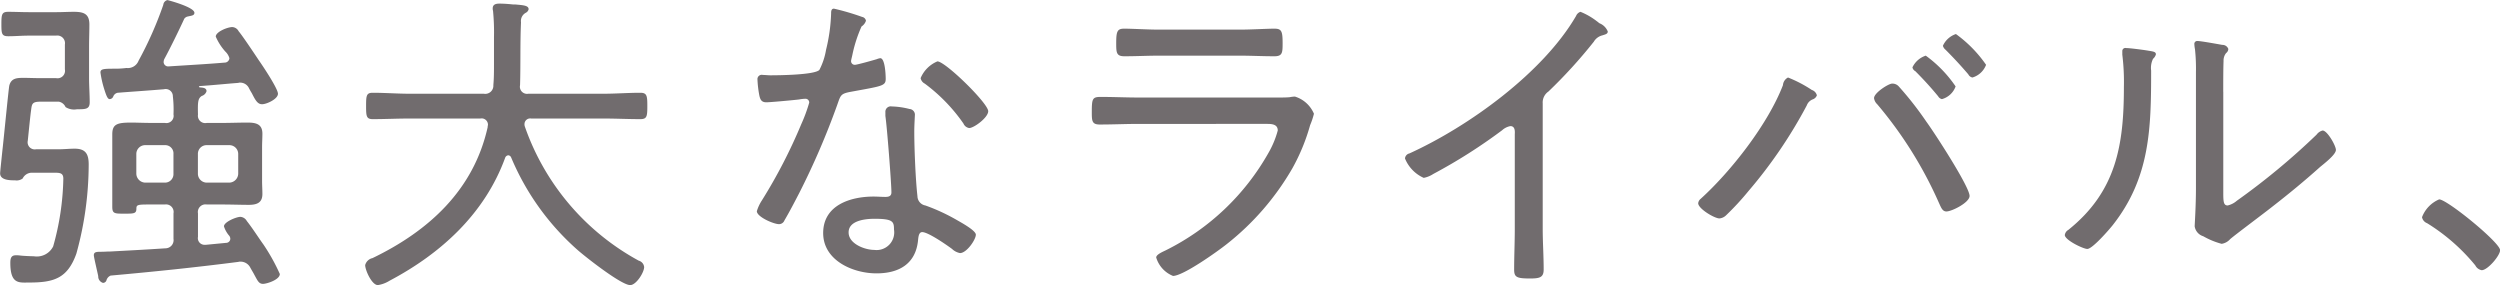
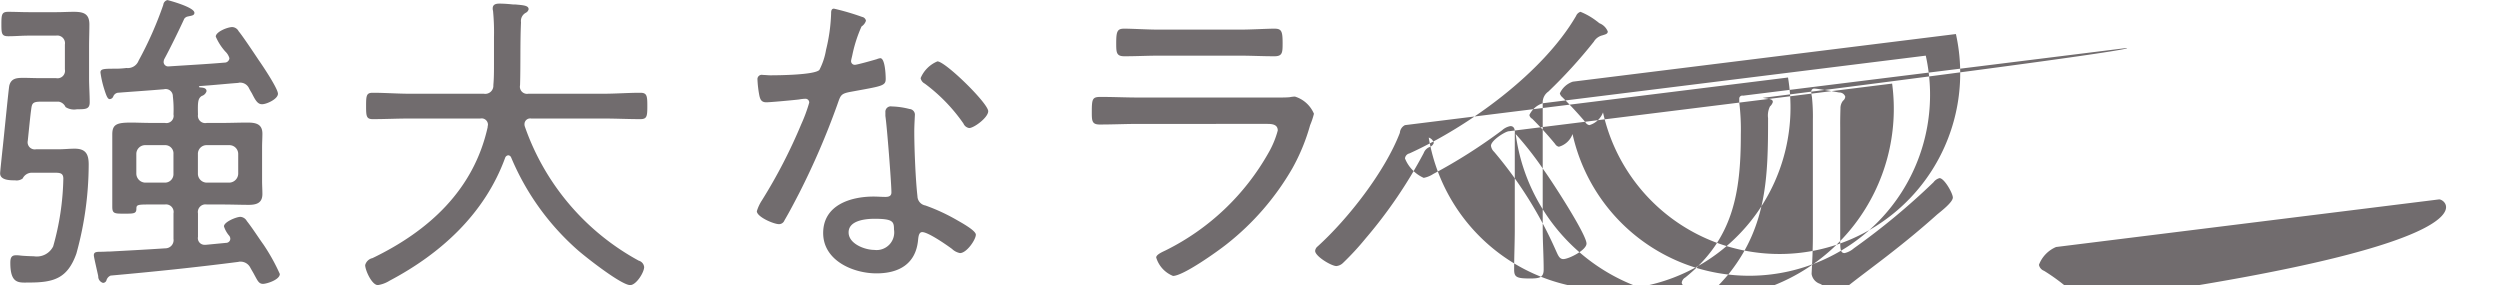
<svg xmlns="http://www.w3.org/2000/svg" id="txt_06.svg" width="283.5" height="32.32" viewBox="0 0 283.5 32.32">
  <defs>
    <style>
      .cls-1 {
        fill: #716c6e;
        fill-rule: evenodd;
      }
    </style>
  </defs>
-   <path id="強大なライバル_" data-name="強大なライバル、" class="cls-1" d="M411.4,1847.05c0.072-.69.288-2.85,0.36-3.35,0.108-.79.072-1.08,1.079-1.08h2.088a1.052,1.052,0,0,1,.756.61,1.789,1.789,0,0,0,1.3.25c0.971,0,1.439,0,1.439-.79,0-.9-0.072-1.84-0.072-2.74v-3.59c0-.83.036-1.66,0.036-2.49,0-1.22-.648-1.44-1.763-1.44-0.648,0-1.3.04-1.944,0.04H411.5c-0.792,0-1.548-.04-2.3-0.04s-0.792.29-.792,1.41c0,1.08.036,1.36,0.792,1.36s1.548-.07,2.3-0.07h3.1a0.871,0.871,0,0,1,1.008,1.01v2.81a0.851,0.851,0,0,1-1.008,1h-1.944c-0.575,0-1.151-.03-1.727-0.03-0.756,0-1.4.03-1.62,0.86-0.072.22-.684,6.55-0.792,7.42-0.036.36-.252,2.37-0.252,2.55,0,0.79,1.152.79,1.692,0.79a1.146,1.146,0,0,0,.864-0.21,1.16,1.16,0,0,1,.936-0.65h2.375c0.792,0,1.3-.07,1.3.68a30.1,30.1,0,0,1-1.152,7.67,2.073,2.073,0,0,1-2.195,1.12c-0.252,0-1.224-.04-1.512-0.08a3.051,3.051,0,0,0-.54-0.03c-0.54,0-.612.39-0.612,0.86,0,2.45,1.008,2.23,2.124,2.23,2.807,0,4.355-.46,5.363-3.27a38.132,38.132,0,0,0,1.4-10.12c0-1.15-.324-1.79-1.583-1.79-0.612,0-1.224.07-1.872,0.07h-2.519A0.809,0.809,0,0,1,411.4,1847.05Zm19.292,1.51a0.983,0.983,0,0,1,1.007-1.01h2.556a1,1,0,0,1,1.008,1.01v2.23a1.039,1.039,0,0,1-1.008,1.01h-2.556a1.013,1.013,0,0,1-1.007-1.01v-2.23Zm-3.744-1.01a0.935,0.935,0,0,1,.972,1.01v2.23a0.961,0.961,0,0,1-.972,1.01h-2.231a1.039,1.039,0,0,1-1.008-1.01v-2.23a1,1,0,0,1,1.008-1.01h2.231Zm6.767-9.36c-2.124.18-4.247,0.29-6.335,0.43a0.514,0.514,0,0,1-.576-0.5,0.968,0.968,0,0,1,.072-0.32c0.648-1.19,1.692-3.32,2.268-4.58a0.642,0.642,0,0,1,.36-0.25c0.468-.11.792-0.11,0.792-0.43,0-.65-3.024-1.44-3.06-1.44a0.611,0.611,0,0,0-.468.54,41.5,41.5,0,0,1-2.807,6.34,1.3,1.3,0,0,1-1.368.82,10.466,10.466,0,0,1-1.115.08c-1.44,0-1.836,0-1.836.43a11.466,11.466,0,0,0,.4,1.8c0.288,0.93.432,1.22,0.648,1.22a0.461,0.461,0,0,0,.4-0.29,0.678,0.678,0,0,1,.5-0.43c1.763-.14,3.491-0.25,5.254-0.4a0.812,0.812,0,0,1,1.008.8,12.973,12.973,0,0,1,.072,2.05,0.82,0.82,0,0,1-.972.97h-1.511c-0.936,0-1.692-.04-2.3-0.04-1.619,0-2.159.18-2.159,1.34v8.2c0,0.79.252,0.79,1.367,0.79,1.08,0,1.368,0,1.368-.57,0-.43.144-0.47,1.4-0.47h1.835a0.856,0.856,0,0,1,.972,1.01v2.88a0.93,0.93,0,0,1-.936,1.08c-2.087.14-4.175,0.25-6.226,0.36-0.36,0-.684.03-0.936,0.03-0.612,0-.936,0-0.936.4,0,0.21.432,2.01,0.5,2.37a0.756,0.756,0,0,0,.54.76,0.418,0.418,0,0,0,.4-0.32,0.818,0.818,0,0,1,.468-0.51c4.823-.43,9.646-0.93,14.469-1.55a0.726,0.726,0,0,1,.252-0.03,1.235,1.235,0,0,1,1.115.68c0.18,0.33.36,0.61,0.468,0.83,0.36,0.65.5,1.01,0.972,1.01,0.432,0,1.908-.47,1.908-1.12a21.923,21.923,0,0,0-1.836-3.31c-0.648-.9-1.224-1.83-1.908-2.7a0.909,0.909,0,0,0-.719-0.47c-0.468,0-1.872.58-1.872,1.08a3,3,0,0,0,.612,1.08,0.6,0.6,0,0,1,.108.33,0.471,0.471,0,0,1-.468.46l-2.3.22h-0.108a0.755,0.755,0,0,1-.791-0.9v-2.66a0.867,0.867,0,0,1,1.007-1.01h1.8c1.008,0,1.98.04,2.951,0.04,0.9,0,1.548-.22,1.548-1.23,0-.5-0.036-0.97-0.036-1.47v-3.85c0-.51.036-1.01,0.036-1.52,0-1.11-.756-1.26-1.692-1.26s-1.871.04-2.807,0.04h-1.8a0.833,0.833,0,0,1-1.007-.94c-0.036-1.47,0-1.83.431-2.12a0.8,0.8,0,0,0,.54-0.54c0-.4-0.468-0.4-0.755-0.43a0.131,0.131,0,0,1-.108-0.07,0.122,0.122,0,0,1,.108-0.08c1.475-.1,2.915-0.25,4.355-0.36a0.539,0.539,0,0,1,.216-0.03,1.1,1.1,0,0,1,1.007.65c0.108,0.21.216,0.39,0.324,0.57,0.4,0.79.648,1.23,1.152,1.23s1.8-.58,1.8-1.19c0-.58-1.728-3.17-2.16-3.78-0.432-.65-1.872-2.81-2.3-3.31a0.858,0.858,0,0,0-.72-0.47c-0.54,0-1.872.54-1.872,1.08a6.137,6.137,0,0,0,1.08,1.69,1.7,1.7,0,0,1,.468.76A0.542,0.542,0,0,1,433.71,1838.19Zm29.839,7.31c-1.584,7.12-6.659,11.77-13.066,14.86a1.1,1.1,0,0,0-.827.79c0,0.58.755,2.27,1.439,2.27a3.518,3.518,0,0,0,1.332-.5c5.867-3.1,10.8-7.63,13.1-13.93a0.42,0.42,0,0,1,.36-0.29,0.389,0.389,0,0,1,.324.25,28.833,28.833,0,0,0,7.558,10.51c0.9,0.79,4.931,3.96,5.939,3.96,0.684,0,1.584-1.44,1.584-2.05a0.837,0.837,0,0,0-.612-0.72,27.663,27.663,0,0,1-12.921-15.22,0.726,0.726,0,0,1-.036-0.29,0.643,0.643,0,0,1,.756-0.61h8.17c1.4,0,2.807.07,4.211,0.07,0.756,0,.792-0.33.792-1.48s-0.036-1.51-.792-1.51c-1.4,0-2.808.11-4.211,0.11h-8.494a0.809,0.809,0,0,1-.936-0.97c0.072-2.38,0-4.75.108-7.13a1.061,1.061,0,0,1,.54-1.08,0.594,0.594,0,0,0,.324-0.4c0-.43-0.612-0.46-1.476-0.54a3.483,3.483,0,0,1-.54-0.03c-0.432-.04-0.864-0.07-1.3-0.07-0.36,0-.756.07-0.756,0.54a0.832,0.832,0,0,0,.036.28,25.181,25.181,0,0,1,.108,2.99v3.03c0,0.82,0,1.61-.072,2.41a0.92,0.92,0,0,1-1.079.97H454.73c-1.4,0-2.807-.11-4.211-0.11-0.719,0-.755.32-0.755,1.51,0,1.15.036,1.48,0.755,1.48,1.4,0,2.808-.07,4.211-0.07h7.991a0.718,0.718,0,0,1,.864.68C463.585,1845.32,463.549,1845.39,463.549,1845.5Zm43.875,10.4c2.088,0,2.2.32,2.2,1.22a2,2,0,0,1-2.231,2.31c-1.08,0-2.915-.69-2.915-1.98C504.473,1856.08,506.416,1855.9,507.424,1855.9Zm1.944-12.74a0.611,0.611,0,0,0-.72.65v0.43c0.18,1.19.684,7.63,0.684,8.67,0,0.43-.324.51-0.684,0.51-0.432,0-.9-0.04-1.332-0.04-2.627,0-5.723.97-5.723,4.14,0,3.09,3.348,4.57,6.047,4.57,2.555,0,4.463-1.08,4.715-3.78,0.036-.32.072-0.9,0.468-0.9,0.684,0,2.807,1.48,3.383,1.91a1.817,1.817,0,0,0,.9.47c0.756,0,1.8-1.52,1.8-2.09,0-.47-1.655-1.37-2.087-1.62a21.944,21.944,0,0,0-3.635-1.69,1.086,1.086,0,0,1-.9-1.05c-0.216-1.87-.36-5.43-0.36-7.34,0-.72.072-1.8,0.072-1.94a0.654,0.654,0,0,0-.612-0.61A9.031,9.031,0,0,0,509.368,1843.16Zm5.182-5.11a3.531,3.531,0,0,0-1.907,1.9,0.886,0.886,0,0,0,.468.62,19.4,19.4,0,0,1,4.391,4.53,0.846,0.846,0,0,0,.648.51c0.54,0,2.159-1.19,2.159-1.91C520.309,1842.8,515.45,1838.05,514.55,1838.05Zm-11.733-5.98c-0.324,0-.324.33-0.324,0.58a19.706,19.706,0,0,1-.576,4.1,7.6,7.6,0,0,1-.756,2.27c-0.54.57-4.607,0.61-5.578,0.61-0.252,0-.54-0.04-0.828-0.04a0.489,0.489,0,0,0-.612.54,12.2,12.2,0,0,0,.18,1.62c0.108,0.62.252,0.94,0.828,0.94,0.468,0,3.131-.25,3.707-0.32a4.408,4.408,0,0,1,.72-0.08,0.419,0.419,0,0,1,.432.44,17.726,17.726,0,0,1-.9,2.44,59.1,59.1,0,0,1-4.463,8.64,4.734,4.734,0,0,0-.576,1.23c0,0.64,1.907,1.47,2.519,1.47a0.663,0.663,0,0,0,.612-0.43c0.612-1.04,1.152-2.09,1.692-3.13a85.874,85.874,0,0,0,4.283-9.94c0.4-1.11.36-1.29,1.548-1.51,3.527-.65,3.959-0.65,3.959-1.47,0-.44-0.072-2.34-0.612-2.34a1.468,1.468,0,0,0-.4.11c-0.324.1-2.232,0.64-2.484,0.64a0.415,0.415,0,0,1-.431-0.43c0-.11.108-0.5,0.144-0.68a15.537,15.537,0,0,1,1.043-3.24,1.2,1.2,0,0,0,.5-0.65,0.534,0.534,0,0,0-.432-0.43A28.077,28.077,0,0,0,502.817,1832.07Zm34.638,10.08c-1.476,0-2.951-.07-4.391-0.07-0.936,0-1.008.21-1.008,1.69,0,1.01,0,1.44.9,1.44,1.476,0,2.987-.07,4.463-0.07H551.96c0.576,0,1.188.07,1.188,0.75a10.519,10.519,0,0,1-1.044,2.52,27.306,27.306,0,0,1-11.626,11.05c-0.287.15-1.115,0.47-1.115,0.83a3.253,3.253,0,0,0,1.907,2.09c1.152,0,5.039-2.77,6.083-3.6a30,30,0,0,0,7.45-8.6,22.387,22.387,0,0,0,2.016-4.9,8.427,8.427,0,0,0,.432-1.29,3.436,3.436,0,0,0-2.16-1.95,3.774,3.774,0,0,0-.576.07c-0.36.04-.9,0.04-1.439,0.04H537.455Zm2.3-7.7c-1.368,0-3.06-.11-4.032-0.11-0.791,0-.9.32-0.9,1.69,0,1.05.036,1.44,0.935,1.44,1.332,0,2.664-.07,4-0.07h9c1.331,0,2.663.07,4,.07,0.9,0,.936-0.39.936-1.44,0-1.4-.108-1.69-0.936-1.69-0.864,0-2.628.11-4,.11h-9Zm43.433,8.35a1.5,1.5,0,0,1,.648-1.33,56.15,56.15,0,0,0,5.147-5.65,1.552,1.552,0,0,1,.971-0.72c0.324-.11.612-0.15,0.612-0.44a1.671,1.671,0,0,0-.936-0.93c-0.108-.07-0.179-0.15-0.287-0.22a7.821,7.821,0,0,0-1.872-1.08,0.808,0.808,0,0,0-.5.47c-3.743,6.44-12.165,12.53-18.9,15.59a0.64,0.64,0,0,0-.5.57,4.087,4.087,0,0,0,2.124,2.2,3,3,0,0,0,1.08-.44,60.51,60.51,0,0,0,7.81-4.96,1.929,1.929,0,0,1,.936-0.47c0.612,0,.5.76,0.5,0.97v10.73c0,1.51-.072,3.06-0.072,4.57,0,0.86.288,1.01,1.8,1.01,1.08,0,1.548-.11,1.548-1.01,0-1.55-.108-3.1-0.108-4.64V1842.8Zm43.44-5.4a2.542,2.542,0,0,0-1.512,1.33,0.622,0.622,0,0,0,.324.43c0.9,0.9,1.764,1.84,2.592,2.85a0.647,0.647,0,0,0,.431.32,2.3,2.3,0,0,0,1.548-1.44A14.1,14.1,0,0,0,626.632,1837.4Zm3.419-2.45a2.475,2.475,0,0,0-1.476,1.33,0.841,0.841,0,0,0,.288.44c0.9,0.9,1.764,1.83,2.592,2.8a0.664,0.664,0,0,0,.468.36,2.37,2.37,0,0,0,1.547-1.44A14.42,14.42,0,0,0,630.051,1834.95Zm-7.234,5.62c-0.4,0-2.052,1.04-2.052,1.65a1.163,1.163,0,0,0,.36.69,46.045,46.045,0,0,1,6.983,11.15c0.251,0.54.4,1.01,0.863,1.01,0.612,0,2.628-1.01,2.628-1.76,0-1.05-4.031-7.24-4.9-8.42a37.482,37.482,0,0,0-3.131-4A0.964,0.964,0,0,0,622.817,1840.57Zm-11.806-.69a1.059,1.059,0,0,0-.576.87c-1.691,4.39-5.83,9.71-9.322,12.88a0.745,0.745,0,0,0-.288.51c0,0.61,1.836,1.72,2.412,1.72a1.244,1.244,0,0,0,.756-0.36,30.773,30.773,0,0,0,2.555-2.77,53.318,53.318,0,0,0,6.587-9.68,1.174,1.174,0,0,1,.648-0.68,0.766,0.766,0,0,0,.5-0.47,0.87,0.87,0,0,0-.576-0.61A14.485,14.485,0,0,0,611.011,1839.88Zm49.353,1.62c0-.97,0-2.55.036-3.49a1.353,1.353,0,0,1,.288-0.9,0.606,0.606,0,0,0,.252-0.47,0.7,0.7,0,0,0-.684-0.46c-0.468-.08-2.411-0.44-2.807-0.44a0.324,0.324,0,0,0-.36.36,3.554,3.554,0,0,0,.072.58,20.778,20.778,0,0,1,.108,2.59v13.17c0,2.06-.144,4.11-0.144,4.32a1.393,1.393,0,0,0,.972,1.12,8.761,8.761,0,0,0,2.087.86,1.62,1.62,0,0,0,.972-0.54c0.72-.61,3.779-2.88,4.859-3.74,1.8-1.4,3.6-2.88,5.327-4.43,0.432-.36,1.8-1.4,1.8-1.94,0-.47-0.972-2.2-1.511-2.2a1.248,1.248,0,0,0-.684.47,78.829,78.829,0,0,1-9.034,7.49,2.422,2.422,0,0,1-1.044.54c-0.468,0-.5-0.43-0.5-1.44V1841.5Zm-11.014-4.96a0.346,0.346,0,0,0-.431.36v0.39a25.2,25.2,0,0,1,.179,3.67c0,6.59-.863,11.84-6.3,16.2a0.8,0.8,0,0,0-.4.58c0,0.57,2.087,1.58,2.555,1.58,0.576,0,2.484-2.2,2.88-2.7,4.247-5.4,4.355-10.98,4.355-17.53a2.319,2.319,0,0,1,.216-1.33,1.073,1.073,0,0,0,.324-0.5c0-.33-0.324-0.33-1.152-0.47C651.114,1836.72,649.746,1836.54,649.35,1836.54Zm35.5,17.16a3.566,3.566,0,0,0-1.944,2.02,0.915,0.915,0,0,0,.576.68,21.957,21.957,0,0,1,5.471,4.79,1,1,0,0,0,.72.54c0.684,0,2.087-1.66,2.087-2.27C691.763,1858.6,685.753,1853.7,684.853,1853.7Z" transform="translate(-408.25 -1831.09)" />
+   <path id="強大なライバル_" data-name="強大なライバル、" class="cls-1" d="M411.4,1847.05c0.072-.69.288-2.85,0.36-3.35,0.108-.79.072-1.08,1.079-1.08h2.088a1.052,1.052,0,0,1,.756.61,1.789,1.789,0,0,0,1.3.25c0.971,0,1.439,0,1.439-.79,0-.9-0.072-1.84-0.072-2.74v-3.59c0-.83.036-1.66,0.036-2.49,0-1.22-.648-1.44-1.763-1.44-0.648,0-1.3.04-1.944,0.04H411.5c-0.792,0-1.548-.04-2.3-0.04s-0.792.29-.792,1.41c0,1.08.036,1.36,0.792,1.36s1.548-.07,2.3-0.07h3.1a0.871,0.871,0,0,1,1.008,1.01v2.81a0.851,0.851,0,0,1-1.008,1h-1.944c-0.575,0-1.151-.03-1.727-0.03-0.756,0-1.4.03-1.62,0.86-0.072.22-.684,6.55-0.792,7.42-0.036.36-.252,2.37-0.252,2.55,0,0.79,1.152.79,1.692,0.79a1.146,1.146,0,0,0,.864-0.21,1.16,1.16,0,0,1,.936-0.65h2.375c0.792,0,1.3-.07,1.3.68a30.1,30.1,0,0,1-1.152,7.67,2.073,2.073,0,0,1-2.195,1.12c-0.252,0-1.224-.04-1.512-0.08a3.051,3.051,0,0,0-.54-0.03c-0.54,0-.612.39-0.612,0.86,0,2.45,1.008,2.23,2.124,2.23,2.807,0,4.355-.46,5.363-3.27a38.132,38.132,0,0,0,1.4-10.12c0-1.15-.324-1.79-1.583-1.79-0.612,0-1.224.07-1.872,0.07h-2.519A0.809,0.809,0,0,1,411.4,1847.05Zm19.292,1.51a0.983,0.983,0,0,1,1.007-1.01h2.556a1,1,0,0,1,1.008,1.01v2.23a1.039,1.039,0,0,1-1.008,1.01h-2.556a1.013,1.013,0,0,1-1.007-1.01v-2.23Zm-3.744-1.01a0.935,0.935,0,0,1,.972,1.01v2.23a0.961,0.961,0,0,1-.972,1.01h-2.231a1.039,1.039,0,0,1-1.008-1.01v-2.23a1,1,0,0,1,1.008-1.01h2.231Zm6.767-9.36c-2.124.18-4.247,0.29-6.335,0.43a0.514,0.514,0,0,1-.576-0.5,0.968,0.968,0,0,1,.072-0.32c0.648-1.19,1.692-3.32,2.268-4.58a0.642,0.642,0,0,1,.36-0.25c0.468-.11.792-0.11,0.792-0.43,0-.65-3.024-1.44-3.06-1.44a0.611,0.611,0,0,0-.468.54,41.5,41.5,0,0,1-2.807,6.34,1.3,1.3,0,0,1-1.368.82,10.466,10.466,0,0,1-1.115.08c-1.44,0-1.836,0-1.836.43a11.466,11.466,0,0,0,.4,1.8c0.288,0.93.432,1.22,0.648,1.22a0.461,0.461,0,0,0,.4-0.29,0.678,0.678,0,0,1,.5-0.43c1.763-.14,3.491-0.25,5.254-0.4a0.812,0.812,0,0,1,1.008.8,12.973,12.973,0,0,1,.072,2.05,0.82,0.82,0,0,1-.972.97h-1.511c-0.936,0-1.692-.04-2.3-0.04-1.619,0-2.159.18-2.159,1.34v8.2c0,0.79.252,0.79,1.367,0.79,1.08,0,1.368,0,1.368-.57,0-.43.144-0.47,1.4-0.47h1.835a0.856,0.856,0,0,1,.972,1.01v2.88a0.93,0.93,0,0,1-.936,1.08c-2.087.14-4.175,0.25-6.226,0.36-0.36,0-.684.03-0.936,0.03-0.612,0-.936,0-0.936.4,0,0.21.432,2.01,0.5,2.37a0.756,0.756,0,0,0,.54.76,0.418,0.418,0,0,0,.4-0.32,0.818,0.818,0,0,1,.468-0.51c4.823-.43,9.646-0.93,14.469-1.55a0.726,0.726,0,0,1,.252-0.03,1.235,1.235,0,0,1,1.115.68c0.18,0.33.36,0.61,0.468,0.83,0.36,0.65.5,1.01,0.972,1.01,0.432,0,1.908-.47,1.908-1.12a21.923,21.923,0,0,0-1.836-3.31c-0.648-.9-1.224-1.83-1.908-2.7a0.909,0.909,0,0,0-.719-0.47c-0.468,0-1.872.58-1.872,1.08a3,3,0,0,0,.612,1.08,0.6,0.6,0,0,1,.108.33,0.471,0.471,0,0,1-.468.46l-2.3.22h-0.108a0.755,0.755,0,0,1-.791-0.9v-2.66a0.867,0.867,0,0,1,1.007-1.01h1.8c1.008,0,1.98.04,2.951,0.04,0.9,0,1.548-.22,1.548-1.23,0-.5-0.036-0.97-0.036-1.47v-3.85c0-.51.036-1.01,0.036-1.52,0-1.11-.756-1.26-1.692-1.26s-1.871.04-2.807,0.04h-1.8a0.833,0.833,0,0,1-1.007-.94c-0.036-1.47,0-1.83.431-2.12a0.8,0.8,0,0,0,.54-0.54c0-.4-0.468-0.4-0.755-0.43a0.131,0.131,0,0,1-.108-0.07,0.122,0.122,0,0,1,.108-0.08c1.475-.1,2.915-0.25,4.355-0.36a0.539,0.539,0,0,1,.216-0.03,1.1,1.1,0,0,1,1.007.65c0.108,0.21.216,0.39,0.324,0.57,0.4,0.79.648,1.23,1.152,1.23s1.8-.58,1.8-1.19c0-.58-1.728-3.17-2.16-3.78-0.432-.65-1.872-2.81-2.3-3.31a0.858,0.858,0,0,0-.72-0.47c-0.54,0-1.872.54-1.872,1.08a6.137,6.137,0,0,0,1.08,1.69,1.7,1.7,0,0,1,.468.76A0.542,0.542,0,0,1,433.71,1838.19Zm29.839,7.31c-1.584,7.12-6.659,11.77-13.066,14.86a1.1,1.1,0,0,0-.827.79c0,0.58.755,2.27,1.439,2.27a3.518,3.518,0,0,0,1.332-.5c5.867-3.1,10.8-7.63,13.1-13.93a0.42,0.42,0,0,1,.36-0.29,0.389,0.389,0,0,1,.324.25,28.833,28.833,0,0,0,7.558,10.51c0.9,0.79,4.931,3.96,5.939,3.96,0.684,0,1.584-1.44,1.584-2.05a0.837,0.837,0,0,0-.612-0.72,27.663,27.663,0,0,1-12.921-15.22,0.726,0.726,0,0,1-.036-0.29,0.643,0.643,0,0,1,.756-0.61h8.17c1.4,0,2.807.07,4.211,0.07,0.756,0,.792-0.33.792-1.48s-0.036-1.51-.792-1.51c-1.4,0-2.808.11-4.211,0.11h-8.494a0.809,0.809,0,0,1-.936-0.97c0.072-2.38,0-4.75.108-7.13a1.061,1.061,0,0,1,.54-1.08,0.594,0.594,0,0,0,.324-0.4c0-.43-0.612-0.46-1.476-0.54a3.483,3.483,0,0,1-.54-0.03c-0.432-.04-0.864-0.07-1.3-0.07-0.36,0-.756.07-0.756,0.54a0.832,0.832,0,0,0,.036.28,25.181,25.181,0,0,1,.108,2.99v3.03c0,0.82,0,1.61-.072,2.41a0.92,0.92,0,0,1-1.079.97H454.73c-1.4,0-2.807-.11-4.211-0.11-0.719,0-.755.32-0.755,1.51,0,1.15.036,1.48,0.755,1.48,1.4,0,2.808-.07,4.211-0.07h7.991a0.718,0.718,0,0,1,.864.68C463.585,1845.32,463.549,1845.39,463.549,1845.5Zm43.875,10.4c2.088,0,2.2.32,2.2,1.22a2,2,0,0,1-2.231,2.31c-1.08,0-2.915-.69-2.915-1.98C504.473,1856.08,506.416,1855.9,507.424,1855.9Zm1.944-12.74a0.611,0.611,0,0,0-.72.65v0.43c0.18,1.19.684,7.63,0.684,8.67,0,0.43-.324.51-0.684,0.51-0.432,0-.9-0.04-1.332-0.04-2.627,0-5.723.97-5.723,4.14,0,3.09,3.348,4.57,6.047,4.57,2.555,0,4.463-1.08,4.715-3.78,0.036-.32.072-0.9,0.468-0.9,0.684,0,2.807,1.48,3.383,1.91a1.817,1.817,0,0,0,.9.47c0.756,0,1.8-1.52,1.8-2.09,0-.47-1.655-1.37-2.087-1.62a21.944,21.944,0,0,0-3.635-1.69,1.086,1.086,0,0,1-.9-1.05c-0.216-1.87-.36-5.43-0.36-7.34,0-.72.072-1.8,0.072-1.94a0.654,0.654,0,0,0-.612-0.61A9.031,9.031,0,0,0,509.368,1843.16Zm5.182-5.11a3.531,3.531,0,0,0-1.907,1.9,0.886,0.886,0,0,0,.468.62,19.4,19.4,0,0,1,4.391,4.53,0.846,0.846,0,0,0,.648.51c0.54,0,2.159-1.19,2.159-1.91C520.309,1842.8,515.45,1838.05,514.55,1838.05Zm-11.733-5.98c-0.324,0-.324.33-0.324,0.58a19.706,19.706,0,0,1-.576,4.1,7.6,7.6,0,0,1-.756,2.27c-0.54.57-4.607,0.61-5.578,0.61-0.252,0-.54-0.04-0.828-0.04a0.489,0.489,0,0,0-.612.54,12.2,12.2,0,0,0,.18,1.62c0.108,0.62.252,0.94,0.828,0.94,0.468,0,3.131-.25,3.707-0.32a4.408,4.408,0,0,1,.72-0.08,0.419,0.419,0,0,1,.432.44,17.726,17.726,0,0,1-.9,2.44,59.1,59.1,0,0,1-4.463,8.64,4.734,4.734,0,0,0-.576,1.23c0,0.64,1.907,1.47,2.519,1.47a0.663,0.663,0,0,0,.612-0.43c0.612-1.04,1.152-2.09,1.692-3.13a85.874,85.874,0,0,0,4.283-9.94c0.4-1.11.36-1.29,1.548-1.51,3.527-.65,3.959-0.65,3.959-1.47,0-.44-0.072-2.34-0.612-2.34a1.468,1.468,0,0,0-.4.11c-0.324.1-2.232,0.64-2.484,0.64a0.415,0.415,0,0,1-.431-0.43c0-.11.108-0.5,0.144-0.68a15.537,15.537,0,0,1,1.043-3.24,1.2,1.2,0,0,0,.5-0.65,0.534,0.534,0,0,0-.432-0.43A28.077,28.077,0,0,0,502.817,1832.07Zm34.638,10.08c-1.476,0-2.951-.07-4.391-0.07-0.936,0-1.008.21-1.008,1.69,0,1.01,0,1.44.9,1.44,1.476,0,2.987-.07,4.463-0.07H551.96c0.576,0,1.188.07,1.188,0.75a10.519,10.519,0,0,1-1.044,2.52,27.306,27.306,0,0,1-11.626,11.05c-0.287.15-1.115,0.47-1.115,0.83a3.253,3.253,0,0,0,1.907,2.09c1.152,0,5.039-2.77,6.083-3.6a30,30,0,0,0,7.45-8.6,22.387,22.387,0,0,0,2.016-4.9,8.427,8.427,0,0,0,.432-1.29,3.436,3.436,0,0,0-2.16-1.95,3.774,3.774,0,0,0-.576.07c-0.36.04-.9,0.04-1.439,0.04H537.455Zm2.3-7.7c-1.368,0-3.06-.11-4.032-0.11-0.791,0-.9.32-0.9,1.69,0,1.05.036,1.44,0.935,1.44,1.332,0,2.664-.07,4-0.07h9c1.331,0,2.663.07,4,.07,0.9,0,.936-0.39.936-1.44,0-1.4-.108-1.69-0.936-1.69-0.864,0-2.628.11-4,.11h-9Zm43.433,8.35a1.5,1.5,0,0,1,.648-1.33,56.15,56.15,0,0,0,5.147-5.65,1.552,1.552,0,0,1,.971-0.72c0.324-.11.612-0.15,0.612-0.44a1.671,1.671,0,0,0-.936-0.93c-0.108-.07-0.179-0.15-0.287-0.22a7.821,7.821,0,0,0-1.872-1.08,0.808,0.808,0,0,0-.5.47c-3.743,6.44-12.165,12.53-18.9,15.59a0.64,0.64,0,0,0-.5.57,4.087,4.087,0,0,0,2.124,2.2,3,3,0,0,0,1.08-.44,60.51,60.51,0,0,0,7.81-4.96,1.929,1.929,0,0,1,.936-0.47c0.612,0,.5.76,0.5,0.97v10.73c0,1.51-.072,3.06-0.072,4.57,0,0.86.288,1.01,1.8,1.01,1.08,0,1.548-.11,1.548-1.01,0-1.55-.108-3.1-0.108-4.64V1842.8Za2.542,2.542,0,0,0-1.512,1.33,0.622,0.622,0,0,0,.324.43c0.9,0.9,1.764,1.84,2.592,2.85a0.647,0.647,0,0,0,.431.32,2.3,2.3,0,0,0,1.548-1.44A14.1,14.1,0,0,0,626.632,1837.4Zm3.419-2.45a2.475,2.475,0,0,0-1.476,1.33,0.841,0.841,0,0,0,.288.44c0.9,0.9,1.764,1.83,2.592,2.8a0.664,0.664,0,0,0,.468.36,2.37,2.37,0,0,0,1.547-1.44A14.42,14.42,0,0,0,630.051,1834.95Zm-7.234,5.62c-0.4,0-2.052,1.04-2.052,1.65a1.163,1.163,0,0,0,.36.69,46.045,46.045,0,0,1,6.983,11.15c0.251,0.54.4,1.01,0.863,1.01,0.612,0,2.628-1.01,2.628-1.76,0-1.05-4.031-7.24-4.9-8.42a37.482,37.482,0,0,0-3.131-4A0.964,0.964,0,0,0,622.817,1840.57Zm-11.806-.69a1.059,1.059,0,0,0-.576.87c-1.691,4.39-5.83,9.71-9.322,12.88a0.745,0.745,0,0,0-.288.51c0,0.61,1.836,1.72,2.412,1.72a1.244,1.244,0,0,0,.756-0.36,30.773,30.773,0,0,0,2.555-2.77,53.318,53.318,0,0,0,6.587-9.68,1.174,1.174,0,0,1,.648-0.68,0.766,0.766,0,0,0,.5-0.47,0.87,0.87,0,0,0-.576-0.61A14.485,14.485,0,0,0,611.011,1839.88Zm49.353,1.62c0-.97,0-2.55.036-3.49a1.353,1.353,0,0,1,.288-0.9,0.606,0.606,0,0,0,.252-0.47,0.7,0.7,0,0,0-.684-0.46c-0.468-.08-2.411-0.44-2.807-0.44a0.324,0.324,0,0,0-.36.36,3.554,3.554,0,0,0,.072.58,20.778,20.778,0,0,1,.108,2.59v13.17c0,2.06-.144,4.11-0.144,4.32a1.393,1.393,0,0,0,.972,1.12,8.761,8.761,0,0,0,2.087.86,1.62,1.62,0,0,0,.972-0.54c0.72-.61,3.779-2.88,4.859-3.74,1.8-1.4,3.6-2.88,5.327-4.43,0.432-.36,1.8-1.4,1.8-1.94,0-.47-0.972-2.2-1.511-2.2a1.248,1.248,0,0,0-.684.47,78.829,78.829,0,0,1-9.034,7.49,2.422,2.422,0,0,1-1.044.54c-0.468,0-.5-0.43-0.5-1.44V1841.5Zm-11.014-4.96a0.346,0.346,0,0,0-.431.36v0.39a25.2,25.2,0,0,1,.179,3.67c0,6.59-.863,11.84-6.3,16.2a0.8,0.8,0,0,0-.4.58c0,0.57,2.087,1.58,2.555,1.58,0.576,0,2.484-2.2,2.88-2.7,4.247-5.4,4.355-10.98,4.355-17.53a2.319,2.319,0,0,1,.216-1.33,1.073,1.073,0,0,0,.324-0.5c0-.33-0.324-0.33-1.152-0.47C651.114,1836.72,649.746,1836.54,649.35,1836.54Zm35.5,17.16a3.566,3.566,0,0,0-1.944,2.02,0.915,0.915,0,0,0,.576.68,21.957,21.957,0,0,1,5.471,4.79,1,1,0,0,0,.72.54c0.684,0,2.087-1.66,2.087-2.27C691.763,1858.6,685.753,1853.7,684.853,1853.7Z" transform="translate(-408.25 -1831.09)" />
</svg>